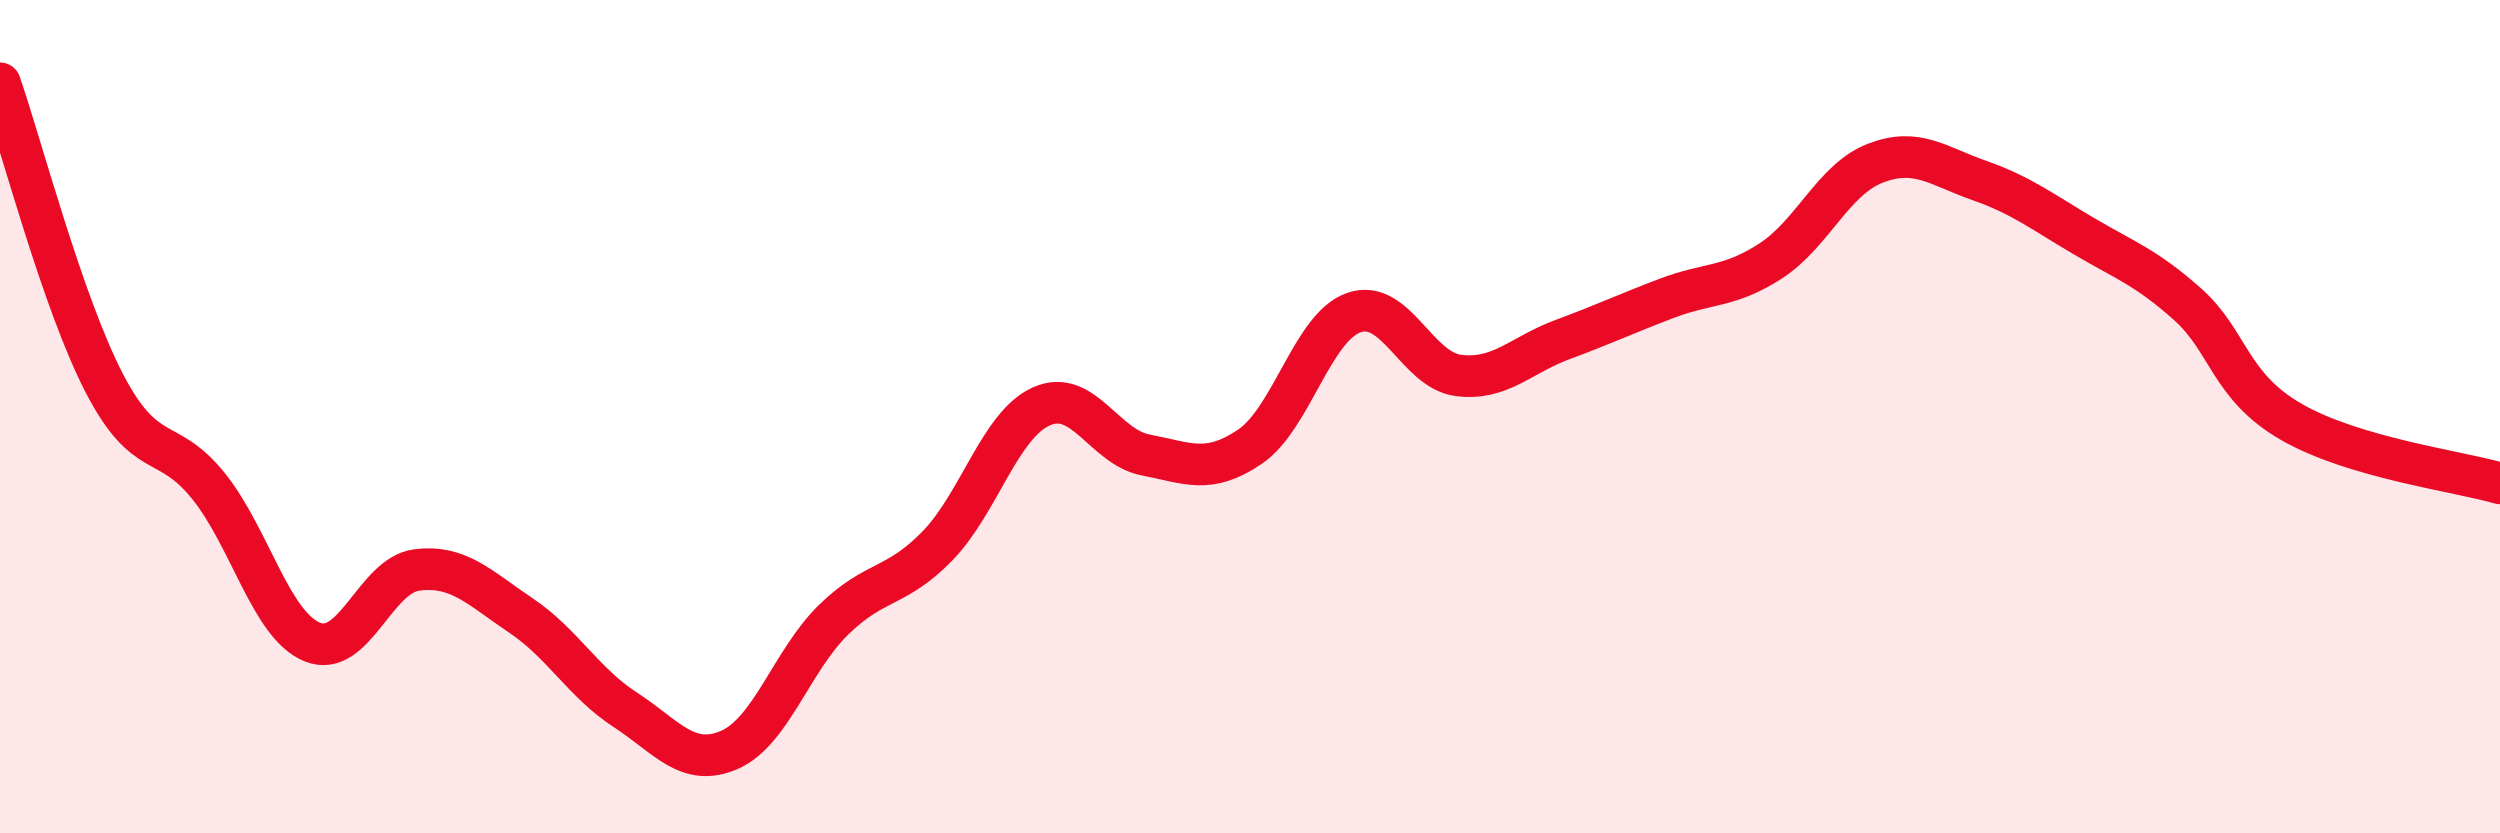
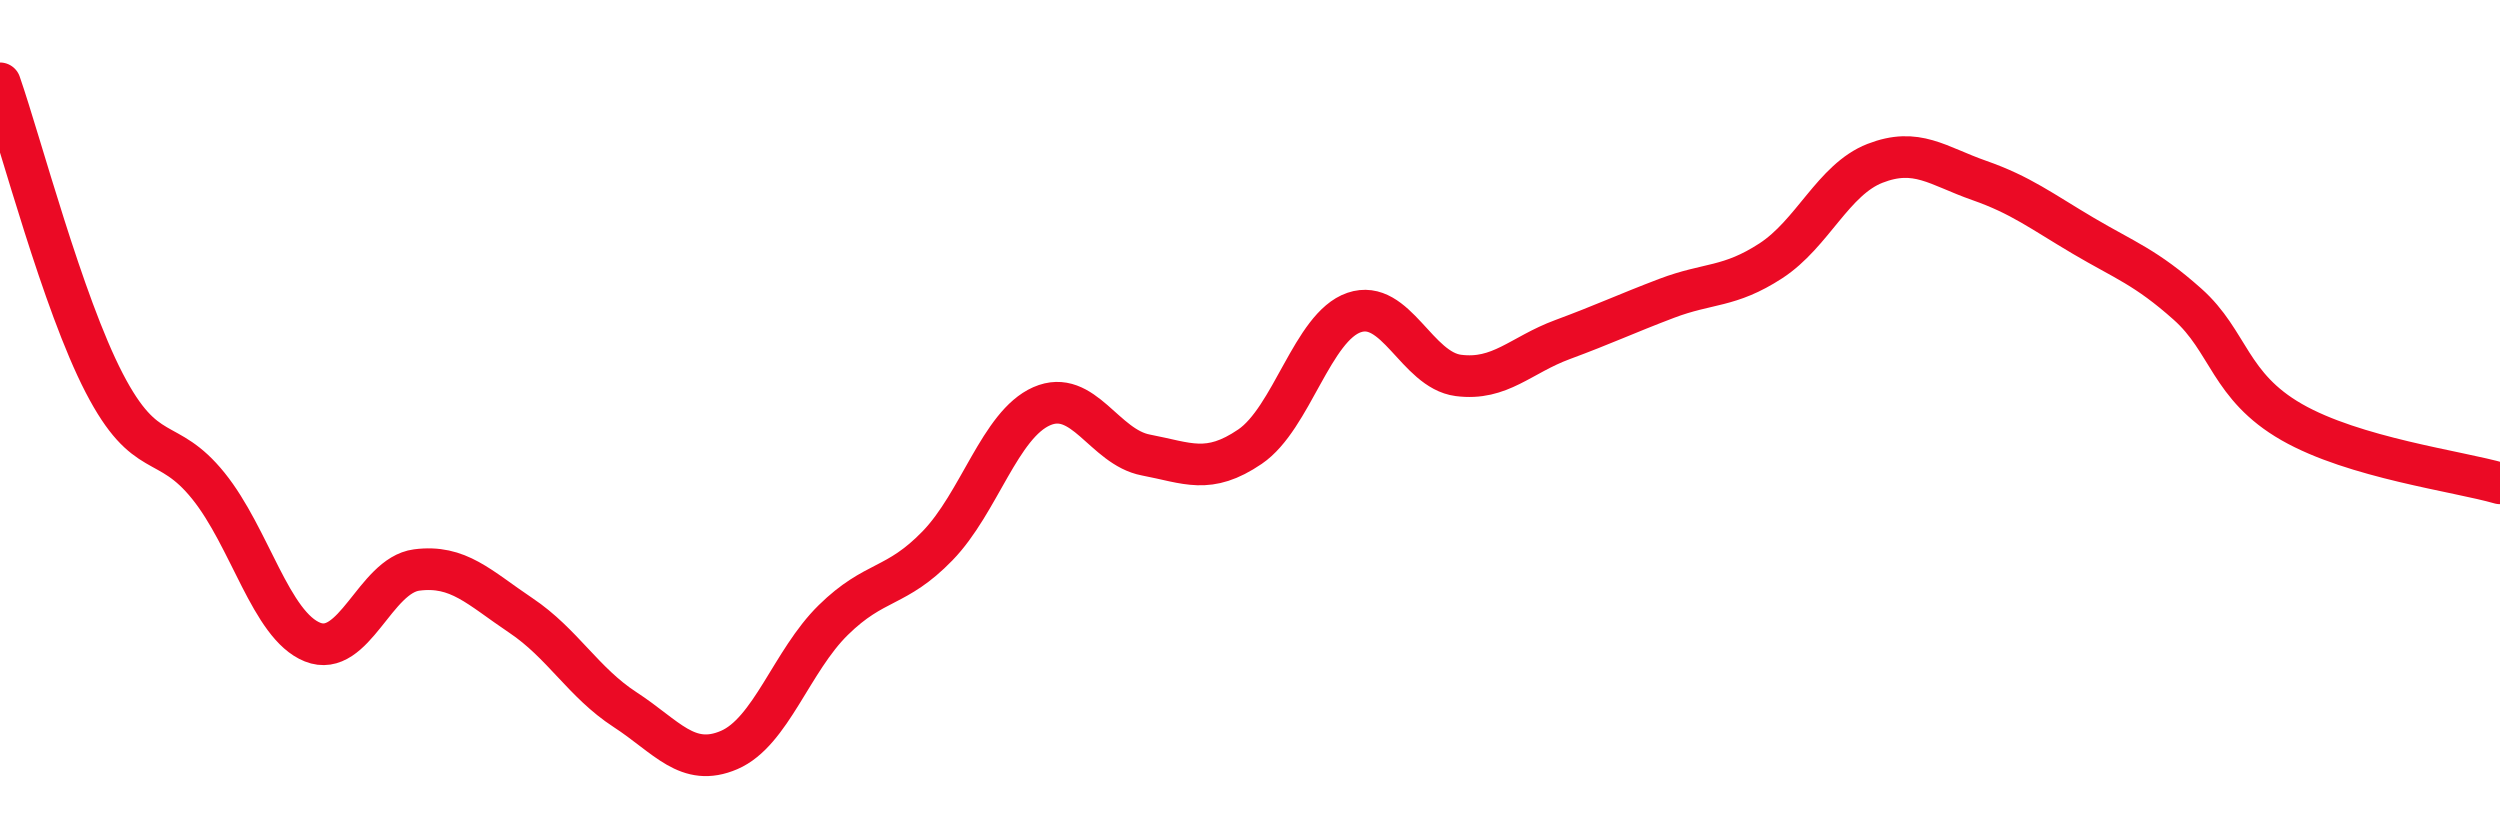
<svg xmlns="http://www.w3.org/2000/svg" width="60" height="20" viewBox="0 0 60 20">
-   <path d="M 0,2 C 0.5,3.44 1.5,7.26 2.5,9.19 C 3.5,11.12 4,10.42 5,11.66 C 6,12.9 6.5,15.01 7.5,15.41 C 8.5,15.81 9,13.81 10,13.68 C 11,13.55 11.5,14.1 12.5,14.77 C 13.5,15.44 14,16.38 15,17.03 C 16,17.68 16.5,18.43 17.5,18 C 18.5,17.57 19,15.86 20,14.88 C 21,13.9 21.5,14.13 22.5,13.1 C 23.5,12.07 24,10.19 25,9.75 C 26,9.31 26.5,10.73 27.5,10.92 C 28.5,11.11 29,11.4 30,10.72 C 31,10.04 31.5,7.84 32.5,7.5 C 33.5,7.16 34,8.88 35,9.01 C 36,9.14 36.5,8.52 37.5,8.15 C 38.5,7.78 39,7.54 40,7.16 C 41,6.78 41.5,6.91 42.5,6.26 C 43.5,5.61 44,4.31 45,3.92 C 46,3.53 46.5,3.98 47.5,4.33 C 48.5,4.68 49,5.07 50,5.66 C 51,6.25 51.5,6.41 52.5,7.3 C 53.5,8.19 53.5,9.27 55,10.13 C 56.5,10.99 59,11.31 60,11.6L60 20L0 20Z" fill="#EB0A25" opacity="0.1" stroke-linecap="round" stroke-linejoin="round" />
  <path d="M 0,2 C 0.5,3.44 1.5,7.26 2.5,9.19 C 3.5,11.12 4,10.42 5,11.66 C 6,12.9 6.5,15.01 7.5,15.41 C 8.5,15.81 9,13.81 10,13.68 C 11,13.55 11.5,14.1 12.5,14.77 C 13.5,15.44 14,16.38 15,17.03 C 16,17.68 16.5,18.43 17.5,18 C 18.5,17.57 19,15.86 20,14.88 C 21,13.9 21.5,14.13 22.5,13.1 C 23.5,12.07 24,10.19 25,9.75 C 26,9.31 26.5,10.73 27.5,10.92 C 28.5,11.11 29,11.4 30,10.72 C 31,10.04 31.5,7.84 32.5,7.5 C 33.5,7.16 34,8.88 35,9.01 C 36,9.14 36.5,8.52 37.5,8.15 C 38.5,7.78 39,7.54 40,7.16 C 41,6.78 41.5,6.91 42.5,6.26 C 43.5,5.61 44,4.31 45,3.92 C 46,3.53 46.5,3.98 47.5,4.33 C 48.5,4.68 49,5.07 50,5.66 C 51,6.25 51.5,6.41 52.5,7.3 C 53.5,8.19 53.5,9.27 55,10.13 C 56.5,10.99 59,11.31 60,11.6" stroke="#EB0A25" stroke-width="1" fill="none" stroke-linecap="round" stroke-linejoin="round" />
</svg>